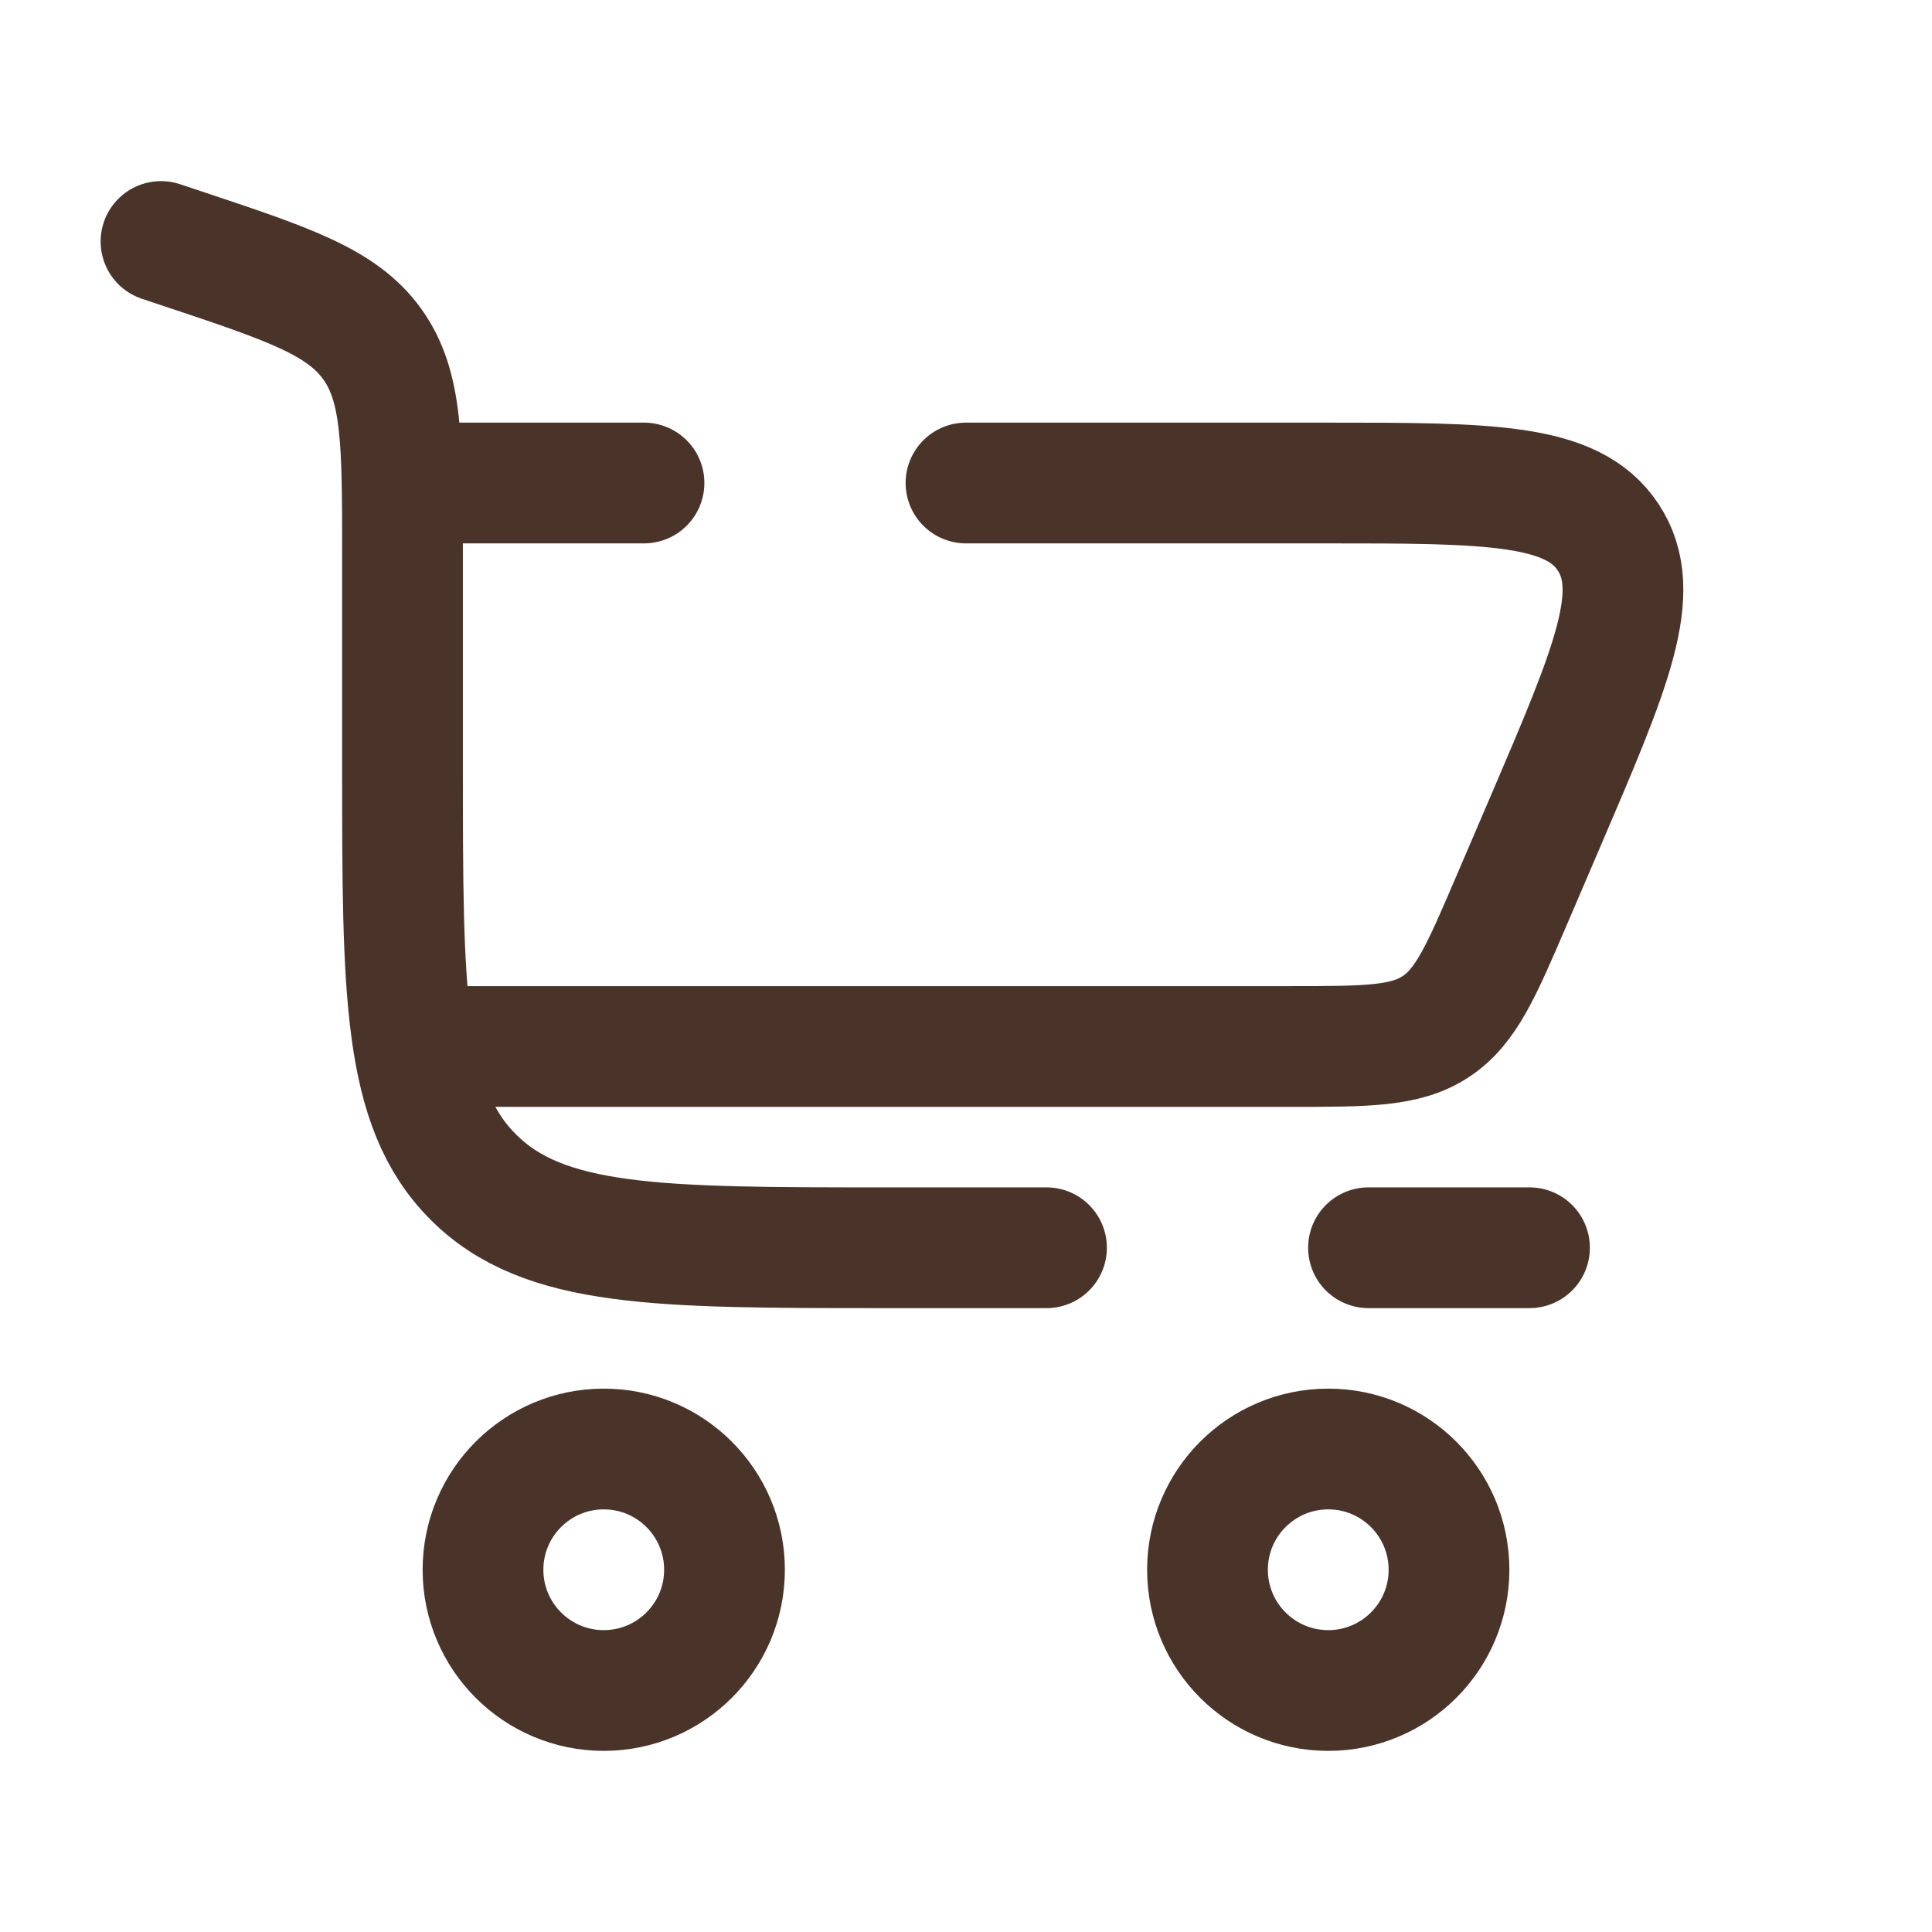
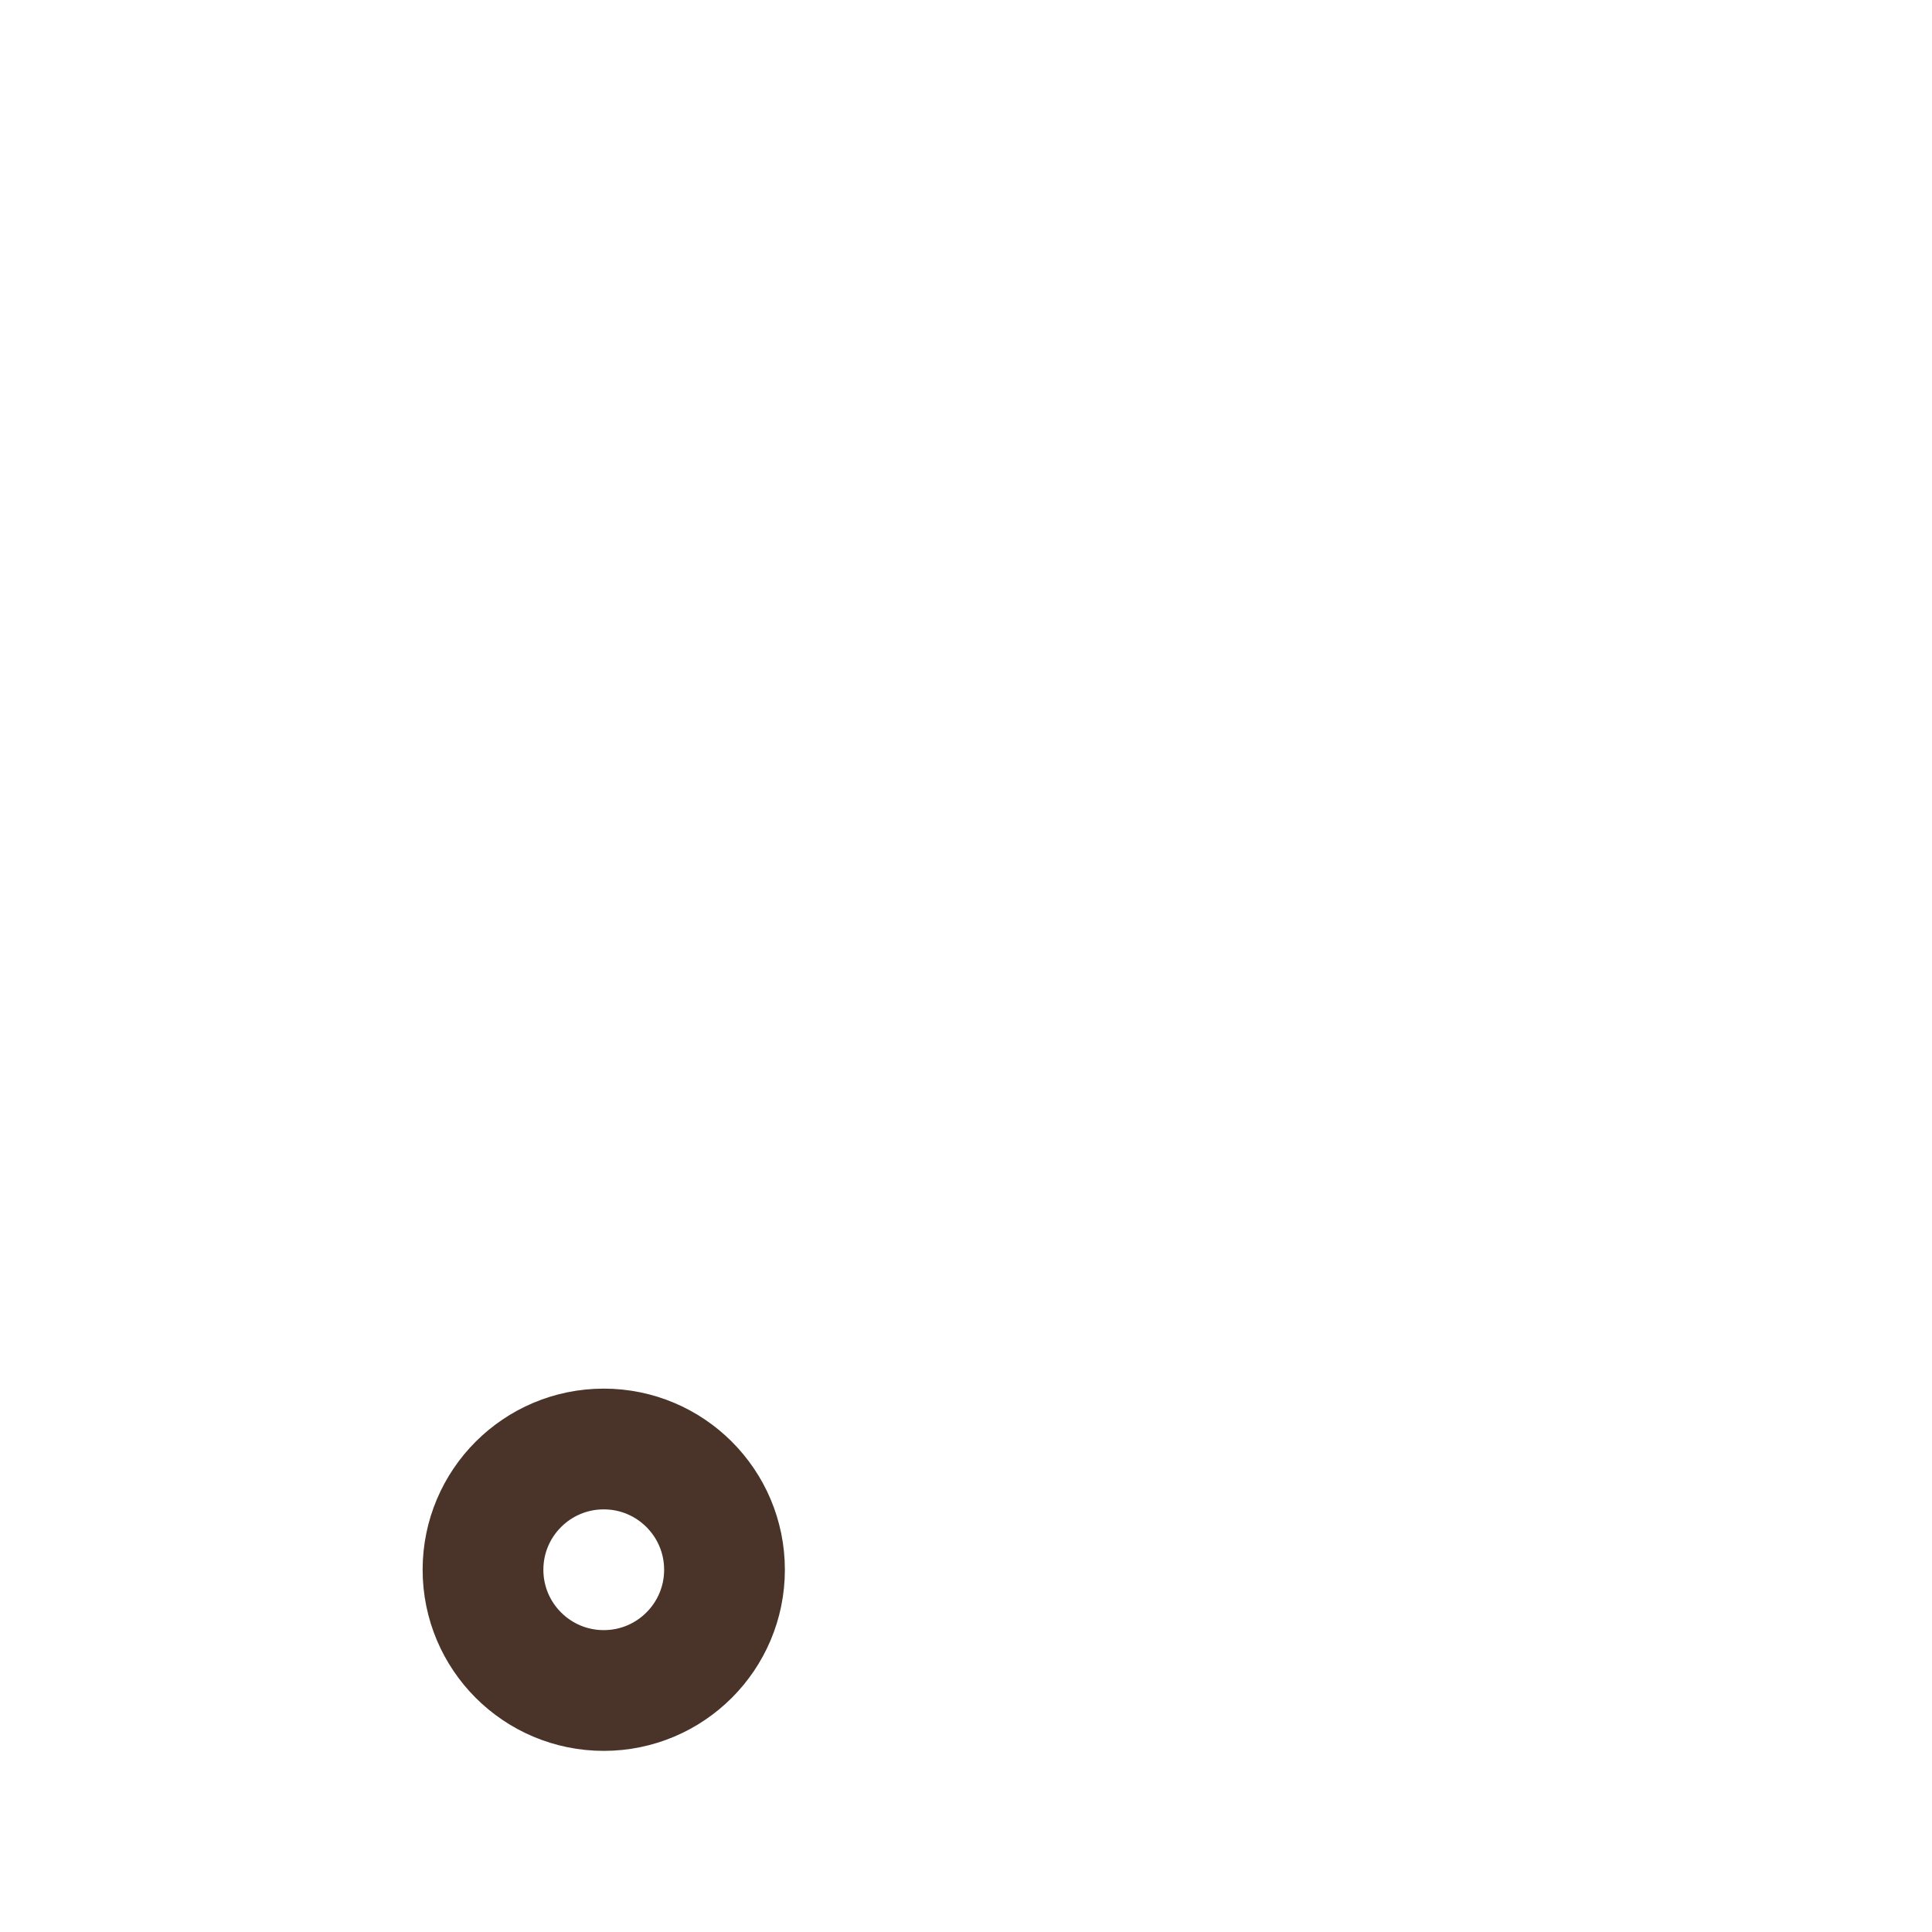
<svg xmlns="http://www.w3.org/2000/svg" width="800" height="800" viewBox="0 0 800 800" fill="none">
-   <path d="M66.667 100L75.497 102.943C119.498 117.611 141.499 124.944 154.083 142.403C166.667 159.862 166.667 183.053 166.667 229.435V316.667C166.667 410.947 166.667 458.087 195.956 487.377C225.245 516.667 272.386 516.667 366.667 516.667H433.333M633.333 516.667H566.667" stroke="#4A3429" stroke-width="50" stroke-linecap="round" />
  <path d="M250 600C277.614 600 300 622.387 300 650C300 677.613 277.614 700 250 700C222.386 700 200 677.613 200 650C200 622.387 222.386 600 250 600Z" stroke="#4A3429" stroke-width="50" />
-   <path d="M550 600.003C577.613 600.003 600 622.387 600 650.003C600 677.617 577.613 700.003 550 700.003C522.387 700.003 500 677.617 500 650.003C500 622.387 522.387 600.003 550 600.003Z" stroke="#4A3429" stroke-width="50" />
-   <path d="M166.667 200H266.667M183.333 433.333H534.06C566.04 433.333 582.03 433.333 594.553 425.077C607.077 416.817 613.377 402.12 625.973 372.727L640.26 339.393C667.243 276.431 680.737 244.951 665.917 222.475C651.093 200 616.847 200 548.347 200H400" stroke="#4A3429" stroke-width="50" stroke-linecap="round" />
</svg>